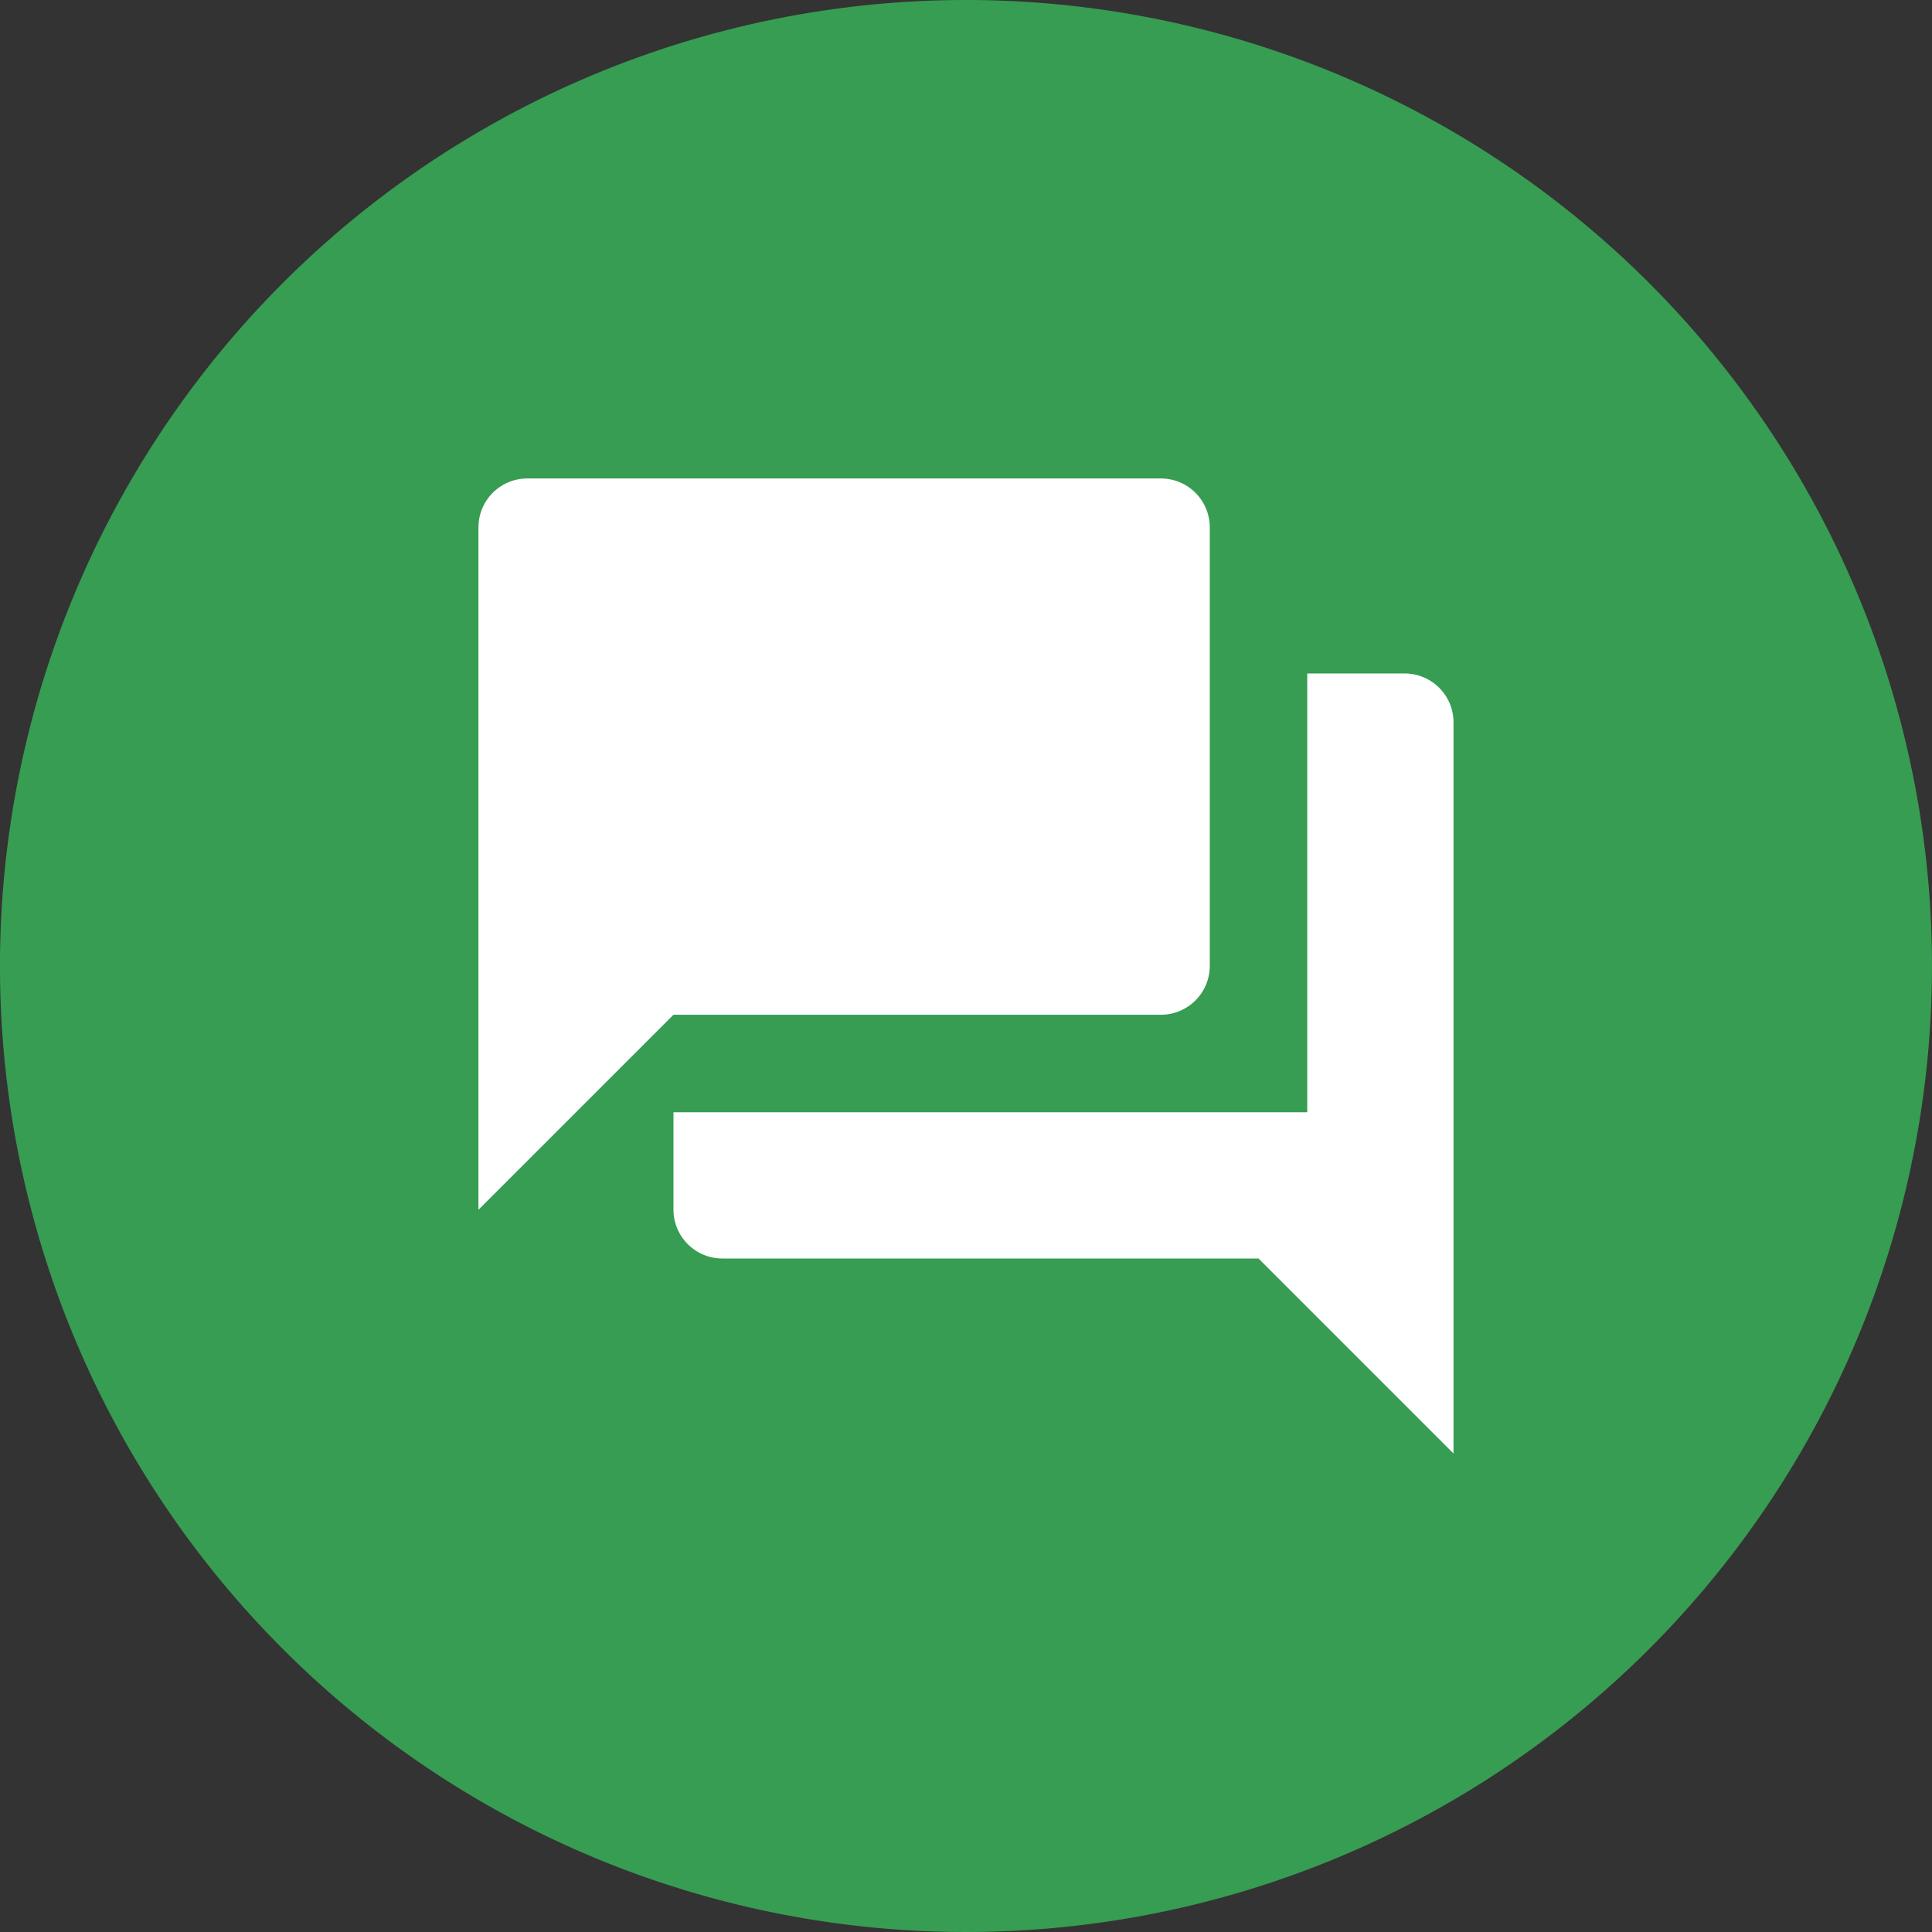
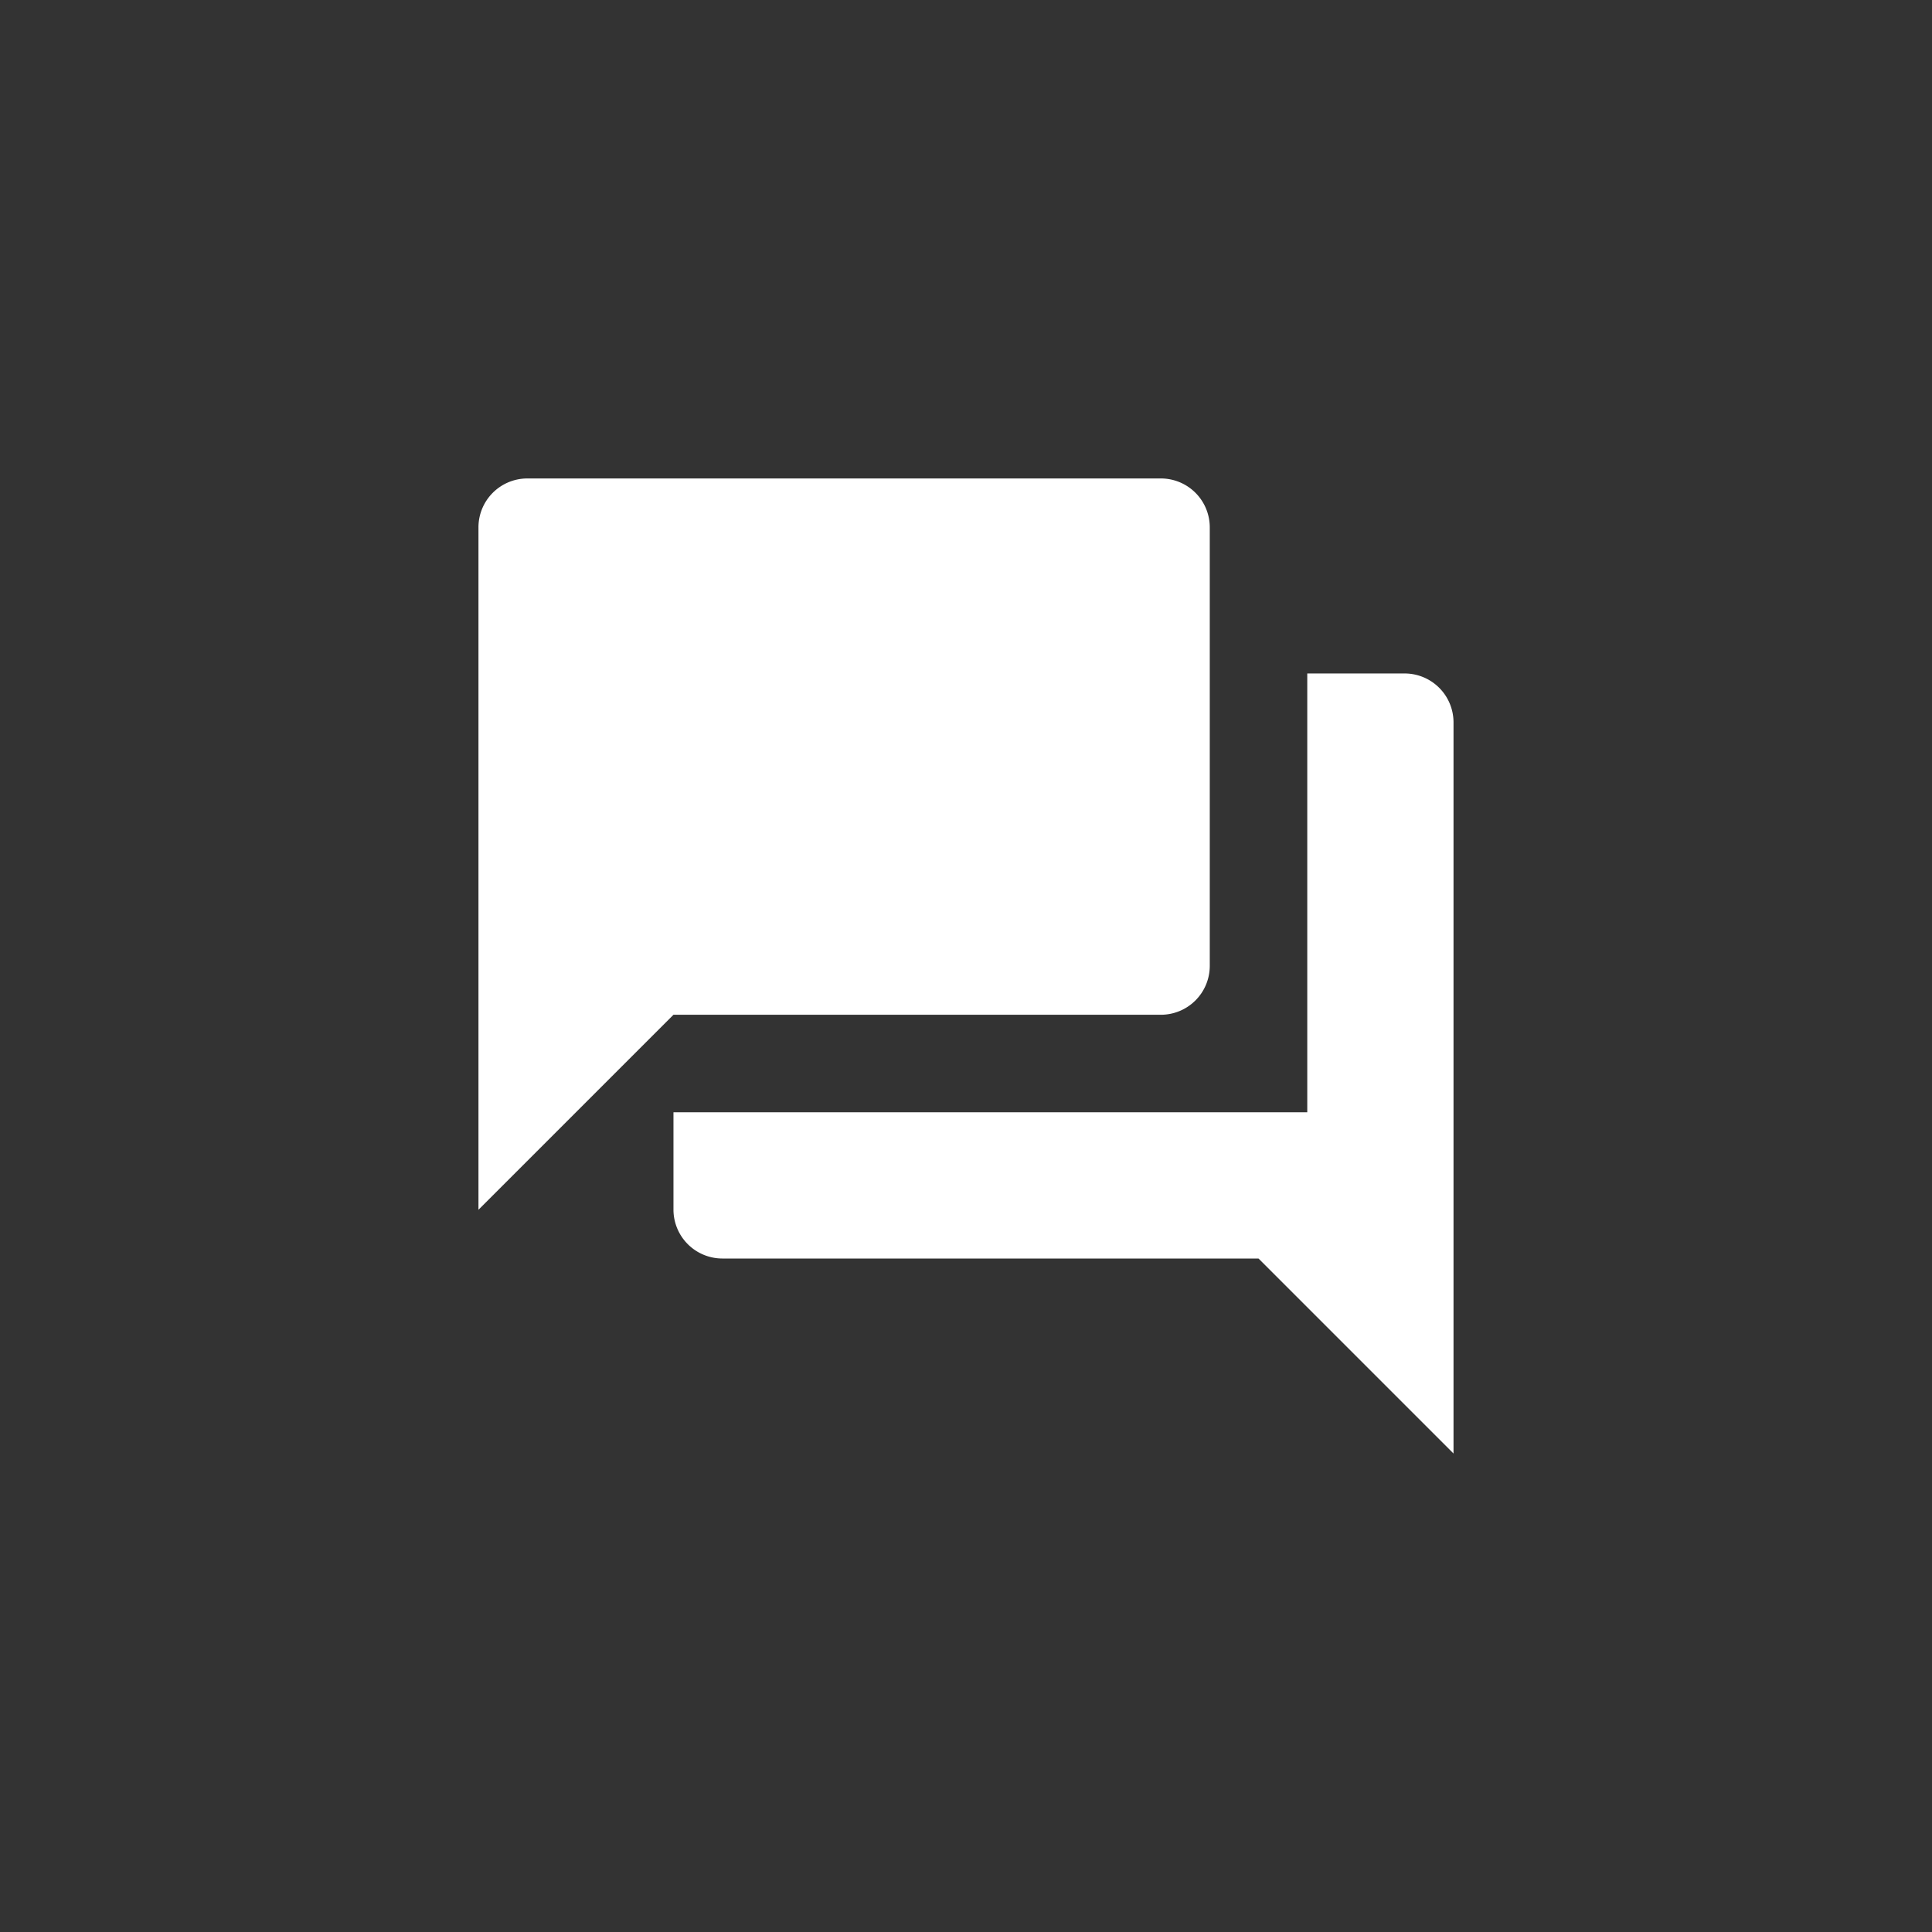
<svg xmlns="http://www.w3.org/2000/svg" width="80" height="80" viewBox="0 0 80 80">
  <rect x="0" y="0" width="80" height="80" fill="#333333" stroke="none" />
  <g id="Picto" transform="translate(-1317 -1176.5)">
-     <path id="rond" d="M44.1,22.051a40,40,0,1,1-40-40,40,40,0,0,1,40,40" transform="translate(1352.899 1194.449)" fill="#379d52" />
    <path id="Icon_material-forum" data-name="Icon material-forum" d="M41.357,11.075H37.319V29.244H11.075v4.038A2.025,2.025,0,0,0,13.094,35.3H35.3l8.075,8.075V13.094A2.025,2.025,0,0,0,41.357,11.075ZM33.282,23.188V5.019A2.025,2.025,0,0,0,31.263,3H5.019A2.025,2.025,0,0,0,3,5.019V33.282l8.075-8.075H31.263A2.025,2.025,0,0,0,33.282,23.188Z" transform="translate(1333.812 1193.312)" fill="#fff" />
  </g>
</svg>